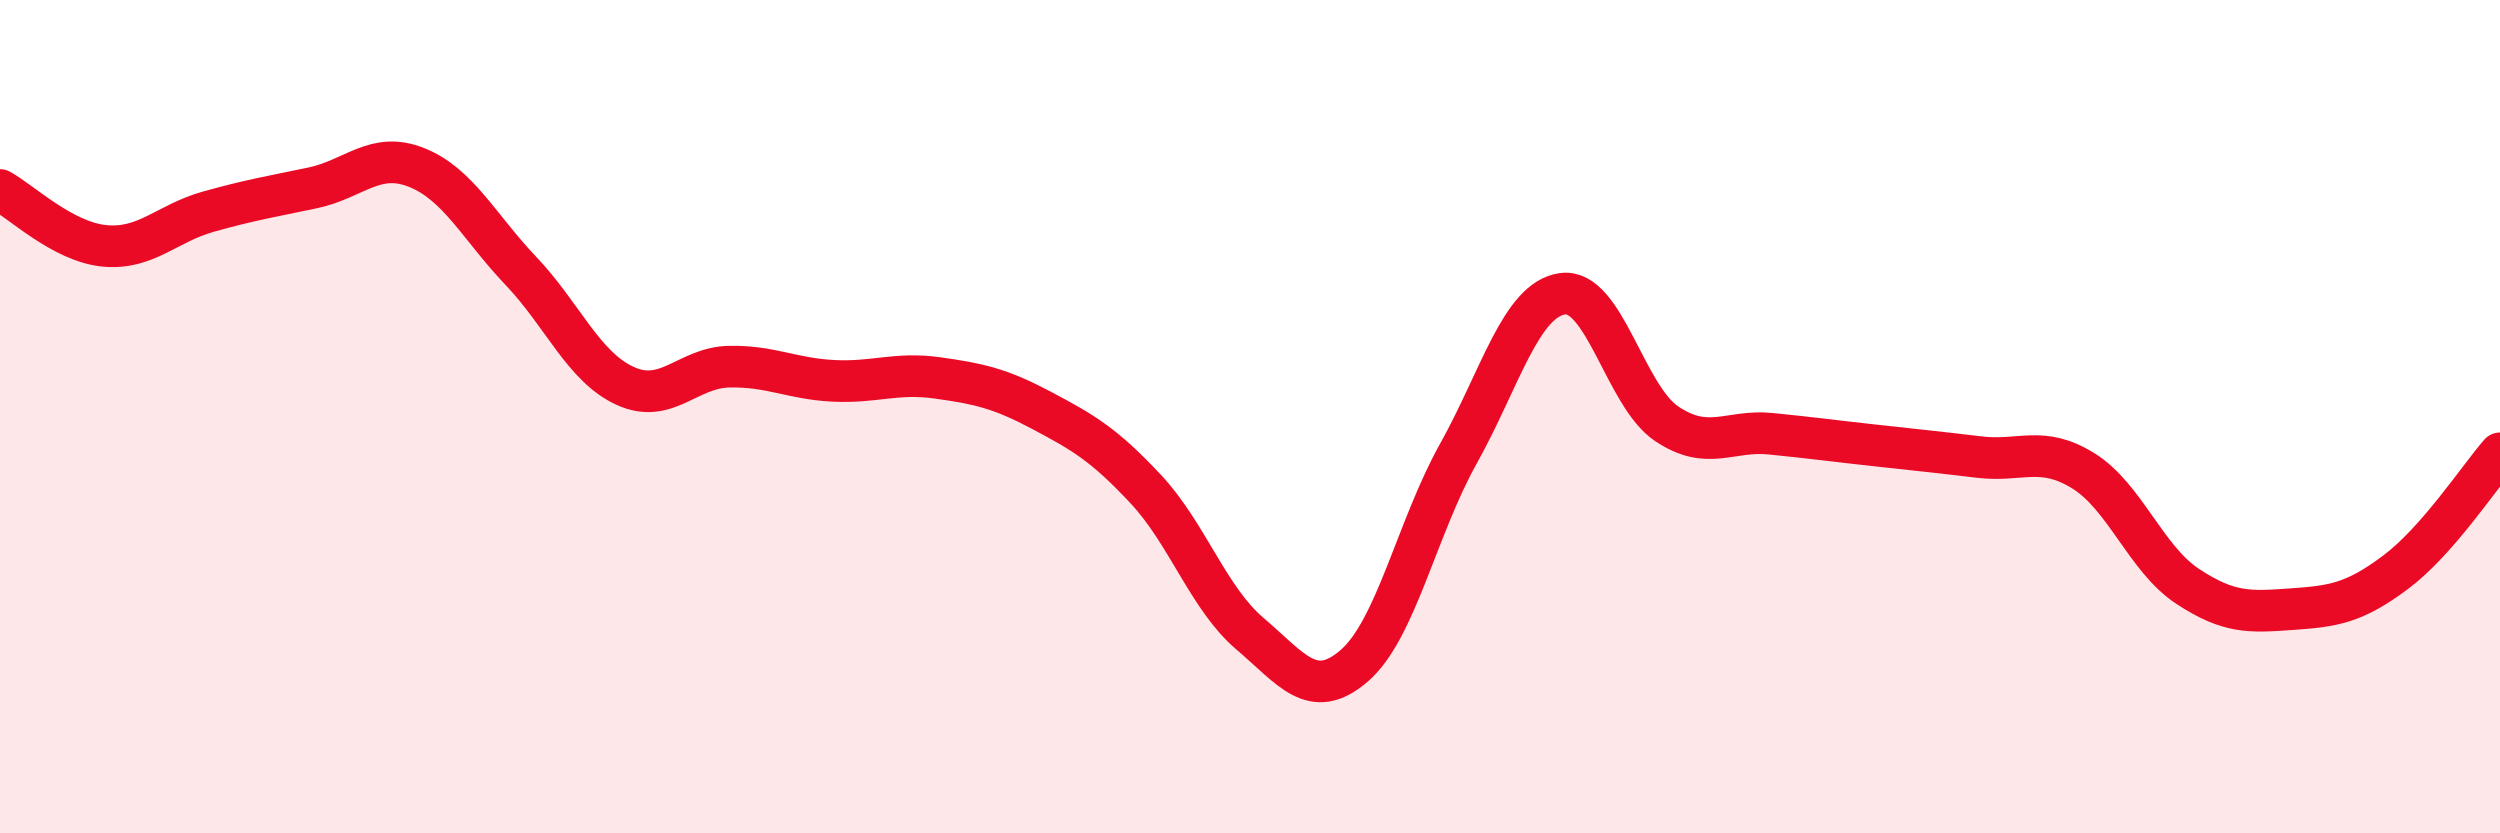
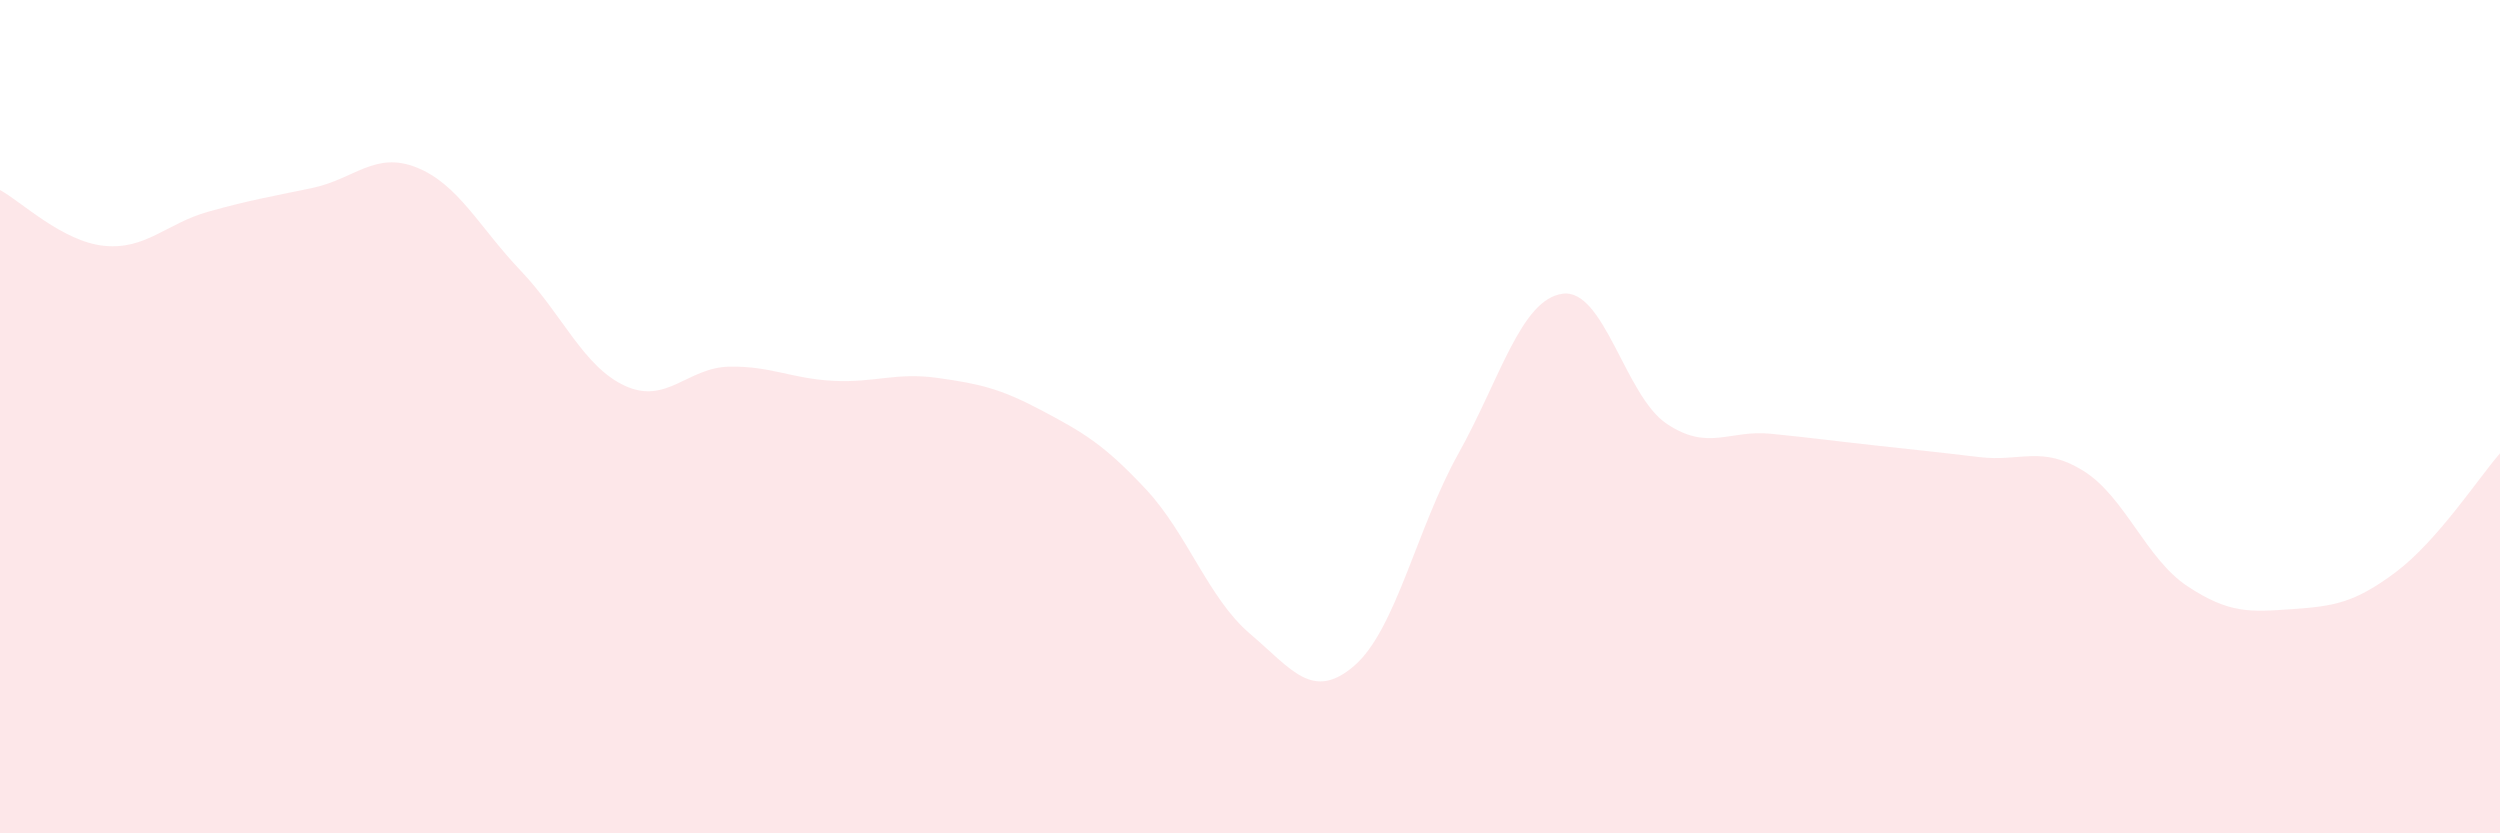
<svg xmlns="http://www.w3.org/2000/svg" width="60" height="20" viewBox="0 0 60 20">
  <path d="M 0,4.56 C 0.5,4.83 1.5,5.8 2.5,5.9 C 3.5,6 4,5.36 5,5.08 C 6,4.8 6.5,4.72 7.5,4.51 C 8.5,4.3 9,3.62 10,4.02 C 11,4.42 11.5,5.45 12.5,6.5 C 13.5,7.55 14,8.8 15,9.26 C 16,9.72 16.5,8.82 17.5,8.8 C 18.5,8.78 19,9.09 20,9.14 C 21,9.19 21.5,8.93 22.5,9.07 C 23.5,9.21 24,9.32 25,9.85 C 26,10.38 26.5,10.67 27.5,11.74 C 28.5,12.81 29,14.36 30,15.21 C 31,16.06 31.5,16.84 32.5,15.98 C 33.5,15.12 34,12.68 35,10.89 C 36,9.1 36.5,7.19 37.5,7.05 C 38.5,6.91 39,9.5 40,10.17 C 41,10.84 41.5,10.31 42.5,10.41 C 43.5,10.51 44,10.58 45,10.69 C 46,10.8 46.5,10.85 47.5,10.97 C 48.5,11.09 49,10.68 50,11.3 C 51,11.92 51.5,13.41 52.5,14.07 C 53.5,14.73 54,14.69 55,14.62 C 56,14.55 56.5,14.48 57.5,13.73 C 58.5,12.98 59.5,11.45 60,10.88L60 20L0 20Z" fill="#EB0A25" opacity="0.1" stroke-linecap="round" stroke-linejoin="round" />
-   <path d="M 0,4.56 C 0.5,4.83 1.5,5.8 2.5,5.9 C 3.5,6 4,5.36 5,5.08 C 6,4.8 6.5,4.72 7.5,4.51 C 8.5,4.3 9,3.62 10,4.02 C 11,4.42 11.5,5.45 12.5,6.5 C 13.5,7.55 14,8.8 15,9.26 C 16,9.72 16.5,8.82 17.5,8.8 C 18.5,8.78 19,9.09 20,9.14 C 21,9.19 21.5,8.93 22.5,9.07 C 23.5,9.21 24,9.32 25,9.85 C 26,10.38 26.5,10.67 27.5,11.74 C 28.5,12.81 29,14.36 30,15.21 C 31,16.06 31.5,16.84 32.5,15.98 C 33.5,15.12 34,12.68 35,10.89 C 36,9.1 36.5,7.19 37.5,7.05 C 38.5,6.91 39,9.5 40,10.17 C 41,10.84 41.5,10.31 42.5,10.41 C 43.5,10.51 44,10.58 45,10.69 C 46,10.8 46.5,10.85 47.5,10.97 C 48.5,11.09 49,10.68 50,11.3 C 51,11.92 51.5,13.41 52.5,14.07 C 53.5,14.73 54,14.69 55,14.62 C 56,14.55 56.5,14.48 57.5,13.73 C 58.5,12.98 59.5,11.45 60,10.88" stroke="#EB0A25" stroke-width="1" fill="none" stroke-linecap="round" stroke-linejoin="round" />
</svg>